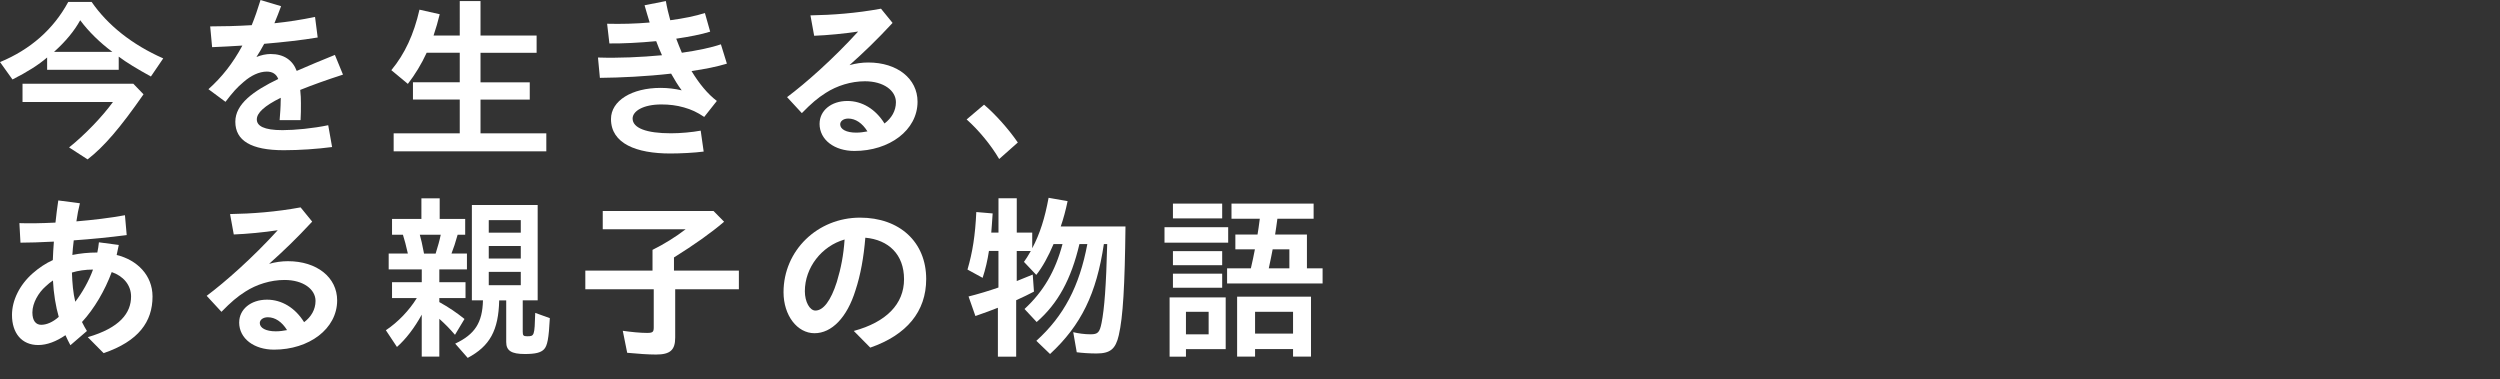
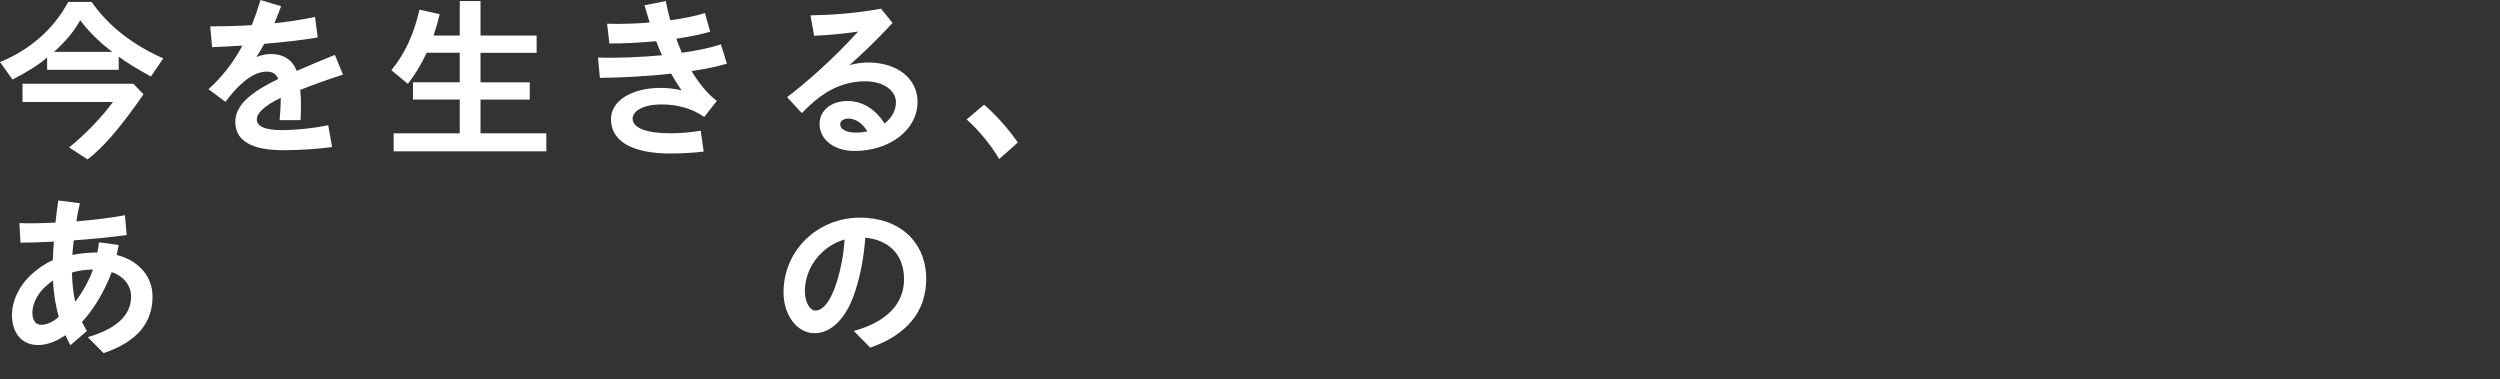
<svg xmlns="http://www.w3.org/2000/svg" id="_レイヤー_1" data-name="レイヤー 1" width="754.92" height="114.45" viewBox="0 0 754.92 114.45">
  <rect x="0" y="0" width="754.92" height="114.45" fill="#333333" stroke="none" />
  <defs>
    <style>
      .cls-1 {
        fill: none;
      }

      .cls-2 {
        fill: #fff;
      }
    </style>
  </defs>
  <rect class="cls-1" width="754.92" height="114.45" />
  <g>
    <path class="cls-2" d="M0,18.75C9.24,14.92,16.15,8.82,20.61.58h7.06c4.83,7.01,12.22,12.91,21.62,17.05l-3.72,5.47c-4.14-2.28-7.33-4.2-9.72-6v3.98H14.23v-3.72c-2.6,2.23-5.95,4.36-10.46,6.64l-3.77-5.26ZM20.87,44.51c4.73-3.77,9.99-9.24,13.23-13.7H6.8v-5.52h33.46l3.08,3.19c-7.06,10.15-11.95,15.83-16.89,19.65l-5.58-3.61ZM33.94,15.67c-3.67-2.71-7.22-6.16-9.72-9.56-1.75,3.19-4.36,6.37-7.91,9.56h17.63Z" />
    <path class="cls-2" d="M84.77,30.38v-.85c-4.94,2.44-7.22,4.57-7.22,6.53s2.12,3.24,7.75,3.24c3.72,0,9.24-.53,13.81-1.49l1.17,6.59c-4.41.58-9.72.96-14.61.96-9.88,0-14.61-2.92-14.61-8.6,0-5.37,5.47-9.29,12.96-12.91-.58-1.49-1.75-2.23-3.45-2.23-2.34,0-4.83,1.22-7.01,3.13-2.07,1.75-3.24,3.08-5.47,6l-5.15-3.82c4.04-3.61,7.38-7.81,10.25-13.17-3.29.21-6.37.37-9.14.48l-.58-6.27c3.88,0,8.13-.11,12.54-.37.96-2.34,1.81-4.83,2.66-7.59l6.21,1.86c-.64,1.75-1.33,3.51-2.02,5.15,4.09-.42,8.23-1.06,12.27-1.91l.8,6.21c-4.78.8-10.46,1.43-16.15,1.91-.74,1.38-1.49,2.66-2.34,3.98,1.43-.58,2.92-.9,4.3-.9,3.98,0,6.64,1.86,7.86,5.1,3.67-1.59,7.54-3.24,11.53-4.83l2.44,5.95c-5.1,1.65-9.35,3.19-12.91,4.62.16,1.43.21,2.76.21,3.98,0,2.07,0,3.4-.11,5.15h-6.32c.16-1.96.32-4.14.32-5.9Z" />
    <path class="cls-2" d="M118.86,40.26h19.97v-10.2h-14.13v-5.21h14.13v-8.92h-9.99c-1.59,3.45-3.51,6.59-5.68,9.4l-4.99-4.14c4.09-4.94,6.8-10.83,8.5-18.27l6.11,1.38c-.64,2.55-1.01,3.88-1.86,6.43h7.91V.32h6.27v10.41h16.94v5.21h-16.94v8.92h14.87v5.21h-14.87v10.2h19.87v5.42h-46.1v-5.42Z" />
    <path class="cls-2" d="M180.57,17.37c6.27.21,13.07-.11,19.33-.69-.64-1.38-1.22-2.81-1.75-4.25-5.05.48-10.15.74-14.13.69l-.69-5.95c4.14.11,8.6,0,12.85-.37-.53-1.65-1.01-3.4-1.54-5.21l6.43-1.27c.32,1.91.8,3.88,1.33,5.79,3.98-.53,7.65-1.27,10.46-2.18l1.59,5.63c-2.71.85-6.32,1.54-10.25,2.12.53,1.43,1.12,2.87,1.7,4.25,4.78-.69,8.87-1.54,11.79-2.55l1.81,5.84c-2.92.9-6.64,1.65-10.68,2.23,2.28,3.77,4.89,6.96,7.65,9.03l-3.82,4.83c-2.23-1.49-3.88-2.23-6.11-2.87-2.23-.64-4.46-.9-6.8-.9-5.63,0-8.71,2.07-8.71,4.25,0,2.87,4.14,4.46,11.58,4.46,2.82,0,6.43-.32,8.98-.8l.9,6.32c-2.76.37-7.06.58-10.09.58-10.2,0-17.9-2.97-17.9-10.41,0-5.52,6.27-9.4,14.98-9.4,2.28,0,4.36.27,6.37.74-1.17-1.59-2.18-3.24-3.19-5.05-7.44.85-15.3,1.22-21.51,1.28l-.58-6.16Z" />
    <path class="cls-2" d="M247.49,37.34c0-3.88,3.45-6.85,8.39-6.85,4.46,0,8.5,2.44,11.21,6.8,2.12-1.59,3.45-3.82,3.45-6.43,0-3.51-3.72-6.32-9.35-6.32-4.2,0-8.45,1.33-11.84,3.51-2.5,1.59-4.3,3.13-7.22,6.11l-4.46-4.83c5.68-4.25,13.86-11.47,21.46-19.81-4.2.64-9.19,1.12-13.28,1.28l-1.12-6.16c6.59-.11,13.81-.64,21.3-2.02l3.5,4.3c-4.73,5.1-8.6,8.82-13.01,12.75,1.91-.53,3.77-.8,5.68-.8,8.76,0,14.87,4.89,14.87,11.84,0,8.61-8.5,14.87-19.07,14.87-5.95,0-10.52-3.29-10.52-8.23ZM258.54,40.05c1.17,0,2.28-.16,3.4-.37-1.54-2.5-3.61-3.88-5.79-3.88-1.49,0-2.44.8-2.44,1.75,0,1.49,1.86,2.5,4.83,2.5Z" />
    <path class="cls-2" d="M291.89,36.07l5.26-4.46c3.45,2.92,7.38,7.33,10.2,11.42l-5.63,4.99c-2.44-4.2-6.27-8.82-9.83-11.95Z" />
-     <path class="cls-2" d="M19.76,101.22c-2.71,1.86-5.52,2.97-8.23,2.97-4.94,0-7.91-3.56-7.91-9.08,0-4.41,2.28-9.08,6.27-12.59,1.81-1.59,3.93-3.03,6.06-3.98.05-1.59.16-3.51.32-5.58-4.04.21-7.6.32-10.09.32l-.32-5.9c2.76.11,6.59.05,10.89-.16.27-2.39.53-4.67.85-6.69l6.53.85c-.42,1.65-.8,3.56-1.06,5.47,4.94-.42,10.09-1.01,14.66-1.86l.53,6c-4.89.64-10.62,1.22-15.99,1.59-.21,1.59-.32,3.08-.42,4.41,2.34-.48,4.89-.74,7.54-.74.21-1.01.37-1.96.48-3.08l6,.8-.64,3.03c6.16,1.49,10.83,6.11,10.83,12.54,0,7.6-4.2,13.49-14.77,17.1l-4.78-4.83c9.72-2.82,13.07-7.33,13.07-12.27,0-3.51-2.39-6.21-5.84-7.38-2.07,5.58-5.26,11.05-8.98,15.08.48.96.96,1.86,1.49,2.71l-4.99,4.3c-.53-1.01-1.06-2.02-1.49-3.03ZM12.43,98.08c1.65,0,3.51-.8,5.31-2.39-.9-3.13-1.54-6.96-1.75-11-.74.48-1.49,1.12-2.23,1.81-2.12,1.86-3.98,4.99-3.98,7.86,0,2.5,1.06,3.72,2.66,3.72ZM22.73,91.12c2.07-2.71,4.09-6.21,5.36-9.72-2.28,0-4.46.32-6.37.9.11,3.29.37,6.21,1.01,8.82Z" />
-     <path class="cls-2" d="M72.23,97.34c0-3.88,3.45-6.85,8.39-6.85,4.46,0,8.5,2.44,11.21,6.8,2.12-1.59,3.45-3.82,3.45-6.43,0-3.51-3.72-6.32-9.35-6.32-4.2,0-8.45,1.33-11.84,3.51-2.5,1.59-4.3,3.13-7.22,6.11l-4.46-4.83c5.68-4.25,13.86-11.47,21.46-19.81-4.2.64-9.19,1.12-13.28,1.28l-1.12-6.16c6.59-.11,13.81-.64,21.3-2.02l3.5,4.3c-4.73,5.1-8.6,8.82-13.01,12.75,1.91-.53,3.77-.8,5.68-.8,8.76,0,14.87,4.89,14.87,11.84,0,8.61-8.5,14.87-19.07,14.87-5.95,0-10.52-3.29-10.52-8.23ZM83.28,100.05c1.17,0,2.28-.16,3.4-.37-1.54-2.5-3.61-3.88-5.79-3.88-1.49,0-2.44.8-2.44,1.75,0,1.49,1.86,2.5,4.83,2.5Z" />
-     <path class="cls-2" d="M127.36,95c-2.18,3.98-4.78,7.38-7.49,9.77l-3.35-5.05c3.67-2.44,7.06-6,9.35-9.72h-7.49v-4.78h8.98v-3.88h-9.99v-4.78h5.79c-.64-2.71-.9-3.82-1.49-5.68h-3.29v-4.78h8.87v-6.21h5.52v6.21h7.7v4.78h-2.28c-.69,2.44-1.17,3.93-1.86,5.68h4.67v4.78h-8.34v3.88h7.91v4.78h-7.91v1.22c2.87,1.59,5.15,3.13,7.6,5.1l-2.87,4.78c-1.81-2.07-2.76-3.03-4.73-4.83v11.42h-5.31v-12.69ZM131.55,76.57c.69-2.23,1.17-3.88,1.54-5.68h-6.32c.48,1.75.64,2.44,1.27,5.68h3.51ZM137.45,103.77c5.95-2.81,8.23-6.32,8.39-13.07h-3.35v-28.79h19.87v28.79h-4.51v9.46c0,1.17.21,1.38,1.33,1.38,2.18,0,2.23-.11,2.44-7.06l4.41,1.59c-.32,6.16-.74,8.34-1.75,9.4-.96,1.01-2.6,1.43-5.79,1.43-4.09,0-5.63-1.01-5.63-3.61v-12.59h-2.12c-.21,9.08-2.82,13.81-9.51,17.37l-3.77-4.3ZM157.26,70.25v-3.77h-9.67v3.77h9.67ZM157.26,78.06v-3.77h-9.67v3.77h9.67ZM157.26,86.13v-4.04h-9.67v4.04h9.67Z" />
-     <path class="cls-2" d="M189.39,106.53l-1.33-6.64c2.55.37,5.31.64,7.33.64,1.7,0,2.02-.27,2.02-1.65v-11.53h-20.66v-5.63h20.29v-6.27c3.45-1.7,7.12-3.98,9.99-6.21h-25.02v-5.52h33.46l3.19,3.24c-4.04,3.45-9.03,6.96-15.14,10.78v3.98h19.6v5.63h-19.23v14.61c0,3.77-1.54,5.1-5.79,5.1-2.23,0-5.42-.21-8.71-.53Z" />
+     <path class="cls-2" d="M19.76,101.22c-2.71,1.86-5.52,2.97-8.23,2.97-4.94,0-7.91-3.56-7.91-9.08,0-4.41,2.28-9.08,6.27-12.59,1.81-1.59,3.93-3.03,6.06-3.98.05-1.59.16-3.51.32-5.58-4.04.21-7.6.32-10.09.32l-.32-5.9c2.76.11,6.59.05,10.89-.16.27-2.39.53-4.67.85-6.69l6.53.85c-.42,1.65-.8,3.56-1.06,5.47,4.94-.42,10.09-1.01,14.66-1.86l.53,6c-4.89.64-10.62,1.22-15.99,1.59-.21,1.59-.32,3.08-.42,4.41,2.34-.48,4.89-.74,7.54-.74.21-1.01.37-1.96.48-3.08l6,.8-.64,3.03c6.16,1.49,10.83,6.11,10.83,12.54,0,7.6-4.2,13.49-14.77,17.1l-4.78-4.83c9.72-2.82,13.07-7.33,13.07-12.27,0-3.51-2.39-6.21-5.84-7.38-2.07,5.58-5.26,11.05-8.98,15.08.48.96.96,1.86,1.49,2.71l-4.99,4.3c-.53-1.01-1.06-2.02-1.49-3.03ZM12.43,98.08c1.65,0,3.51-.8,5.31-2.39-.9-3.13-1.54-6.96-1.75-11-.74.48-1.49,1.12-2.23,1.81-2.12,1.86-3.98,4.99-3.98,7.86,0,2.5,1.06,3.72,2.66,3.72M22.73,91.12c2.07-2.71,4.09-6.21,5.36-9.72-2.28,0-4.46.32-6.37.9.11,3.29.37,6.21,1.01,8.82Z" />
    <path class="cls-2" d="M257.8,99.94c9.83-2.66,15.19-8.13,15.19-15.62s-4.67-11.9-11.69-12.54c-.48,5.9-1.43,11.21-2.97,15.88-2.55,8.23-7.17,12.96-12.38,12.96s-9.35-5.36-9.35-12.38c0-12.59,10.25-22.52,23.11-22.52,11.9,0,19.97,7.33,19.97,18.54,0,9.83-5.9,16.89-16.89,20.71l-4.99-5.05ZM246.22,93.78c2.39,0,4.67-2.97,6.48-8.66,1.27-4.2,2.02-8.07,2.34-12.8-6.91,1.97-12,8.45-12,15.62,0,3.24,1.49,5.84,3.19,5.84Z" />
-     <path class="cls-2" d="M301.34,92.93c-1.81.74-3.77,1.43-6.8,2.5l-2.07-5.9c2.76-.69,6.16-1.7,9.03-2.71v-11.05h-2.87c-.42,2.81-1.06,5.58-1.91,8.13l-4.57-2.5c1.54-5.26,2.34-10.36,2.66-17.37l4.94.42c-.16,2.18-.27,4.25-.42,5.79h2.18v-10.36h5.52v10.36h4.67v4.73c2.34-4.41,3.82-9.14,4.94-15.24l5.74,1.01c-.53,2.6-1.27,5.36-2.07,7.65h19.55c-.21,17.95-.74,27.3-2.02,32.83-.96,4.2-2.6,5.52-6.75,5.52-2.02,0-4.41-.16-5.95-.37l-1.06-6.06c1.49.37,3.45.64,5.21.64,2.23,0,2.76-.53,3.35-3.45.85-4.25,1.38-11.21,1.7-23.8h-1.01c-2.23,14.98-6.85,24.49-16.25,33.2l-4.14-3.98c8.29-7.49,13.01-16.47,15.4-29.21h-2.39c-2.5,10.62-6.48,17.95-12.91,23.53l-3.67-3.93c5.68-5.26,9.29-11.37,11.47-19.6h-2.71c-1.54,3.67-3.35,6.96-5.21,9.3l-3.72-3.93c.69-.96,1.17-1.7,2.07-3.29h-4.25v9.08c1.65-.64,3.35-1.33,4.83-1.96l.37,5.15c-1.81.96-3.08,1.54-5.37,2.6v17.05h-5.52v-14.77Z" />
-     <path class="cls-2" d="M351.64,68.6h19.23v4.67h-19.23v-4.67ZM353.18,89.8h16.94v15.62h-12v2.28h-4.94v-17.9ZM354.19,61.49h14.87v4.46h-14.87v-4.46ZM354.19,75.83h14.87v4.25h-14.87v-4.25ZM354.19,82.63h14.87v4.25h-14.87v-4.25ZM364.97,100.95v-6.8h-6.85v6.8h6.85ZM370.55,81.03h7.17c.42-1.7.9-4.09,1.22-5.74h-5.9v-4.46h6.69c.26-1.59.37-2.28.69-4.78h-8.55v-4.57h24.8v4.57h-10.94c-.37,2.5-.37,2.92-.69,4.78h9.61v10.2h4.73v4.57h-28.84v-4.57ZM373.57,89.58h22.31v18.11h-5.42v-2.28h-11.47v2.28h-5.42v-18.11ZM390.46,100.74v-6.59h-11.47v6.59h11.47ZM389.35,81.03v-5.74h-5.05c-.32,1.65-.58,3.03-1.17,5.74h6.21Z" />
  </g>
</svg>